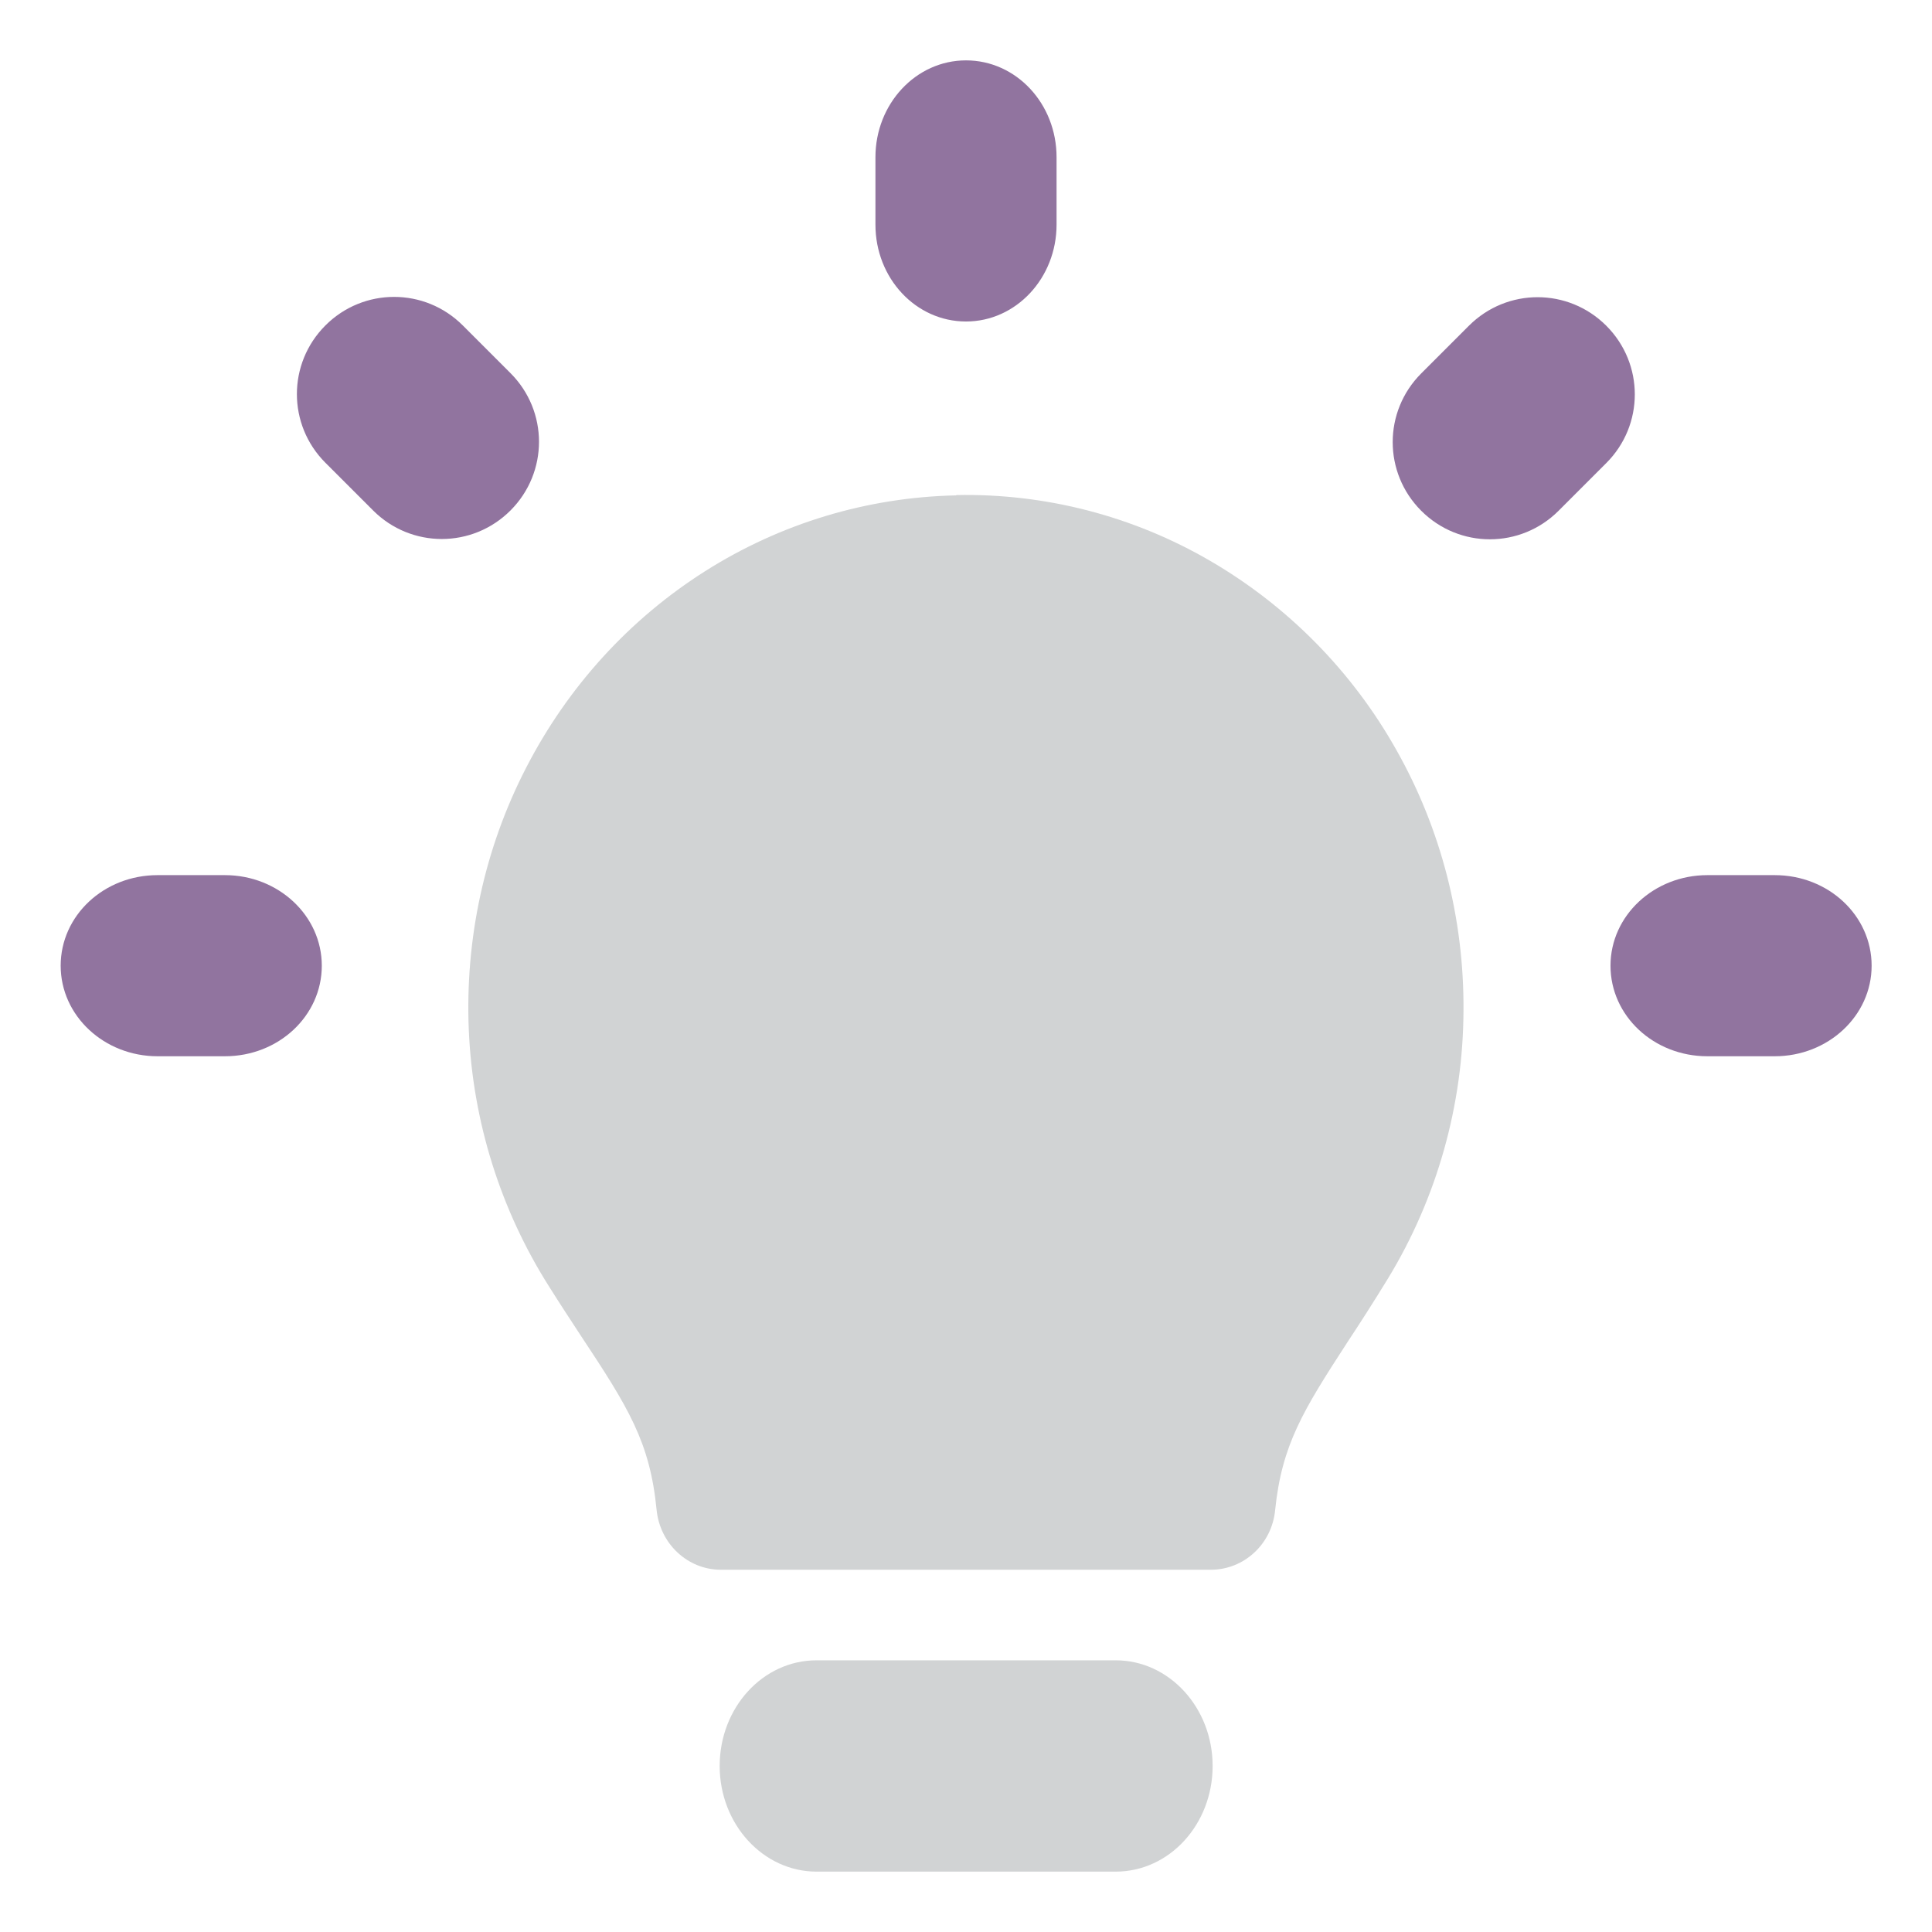
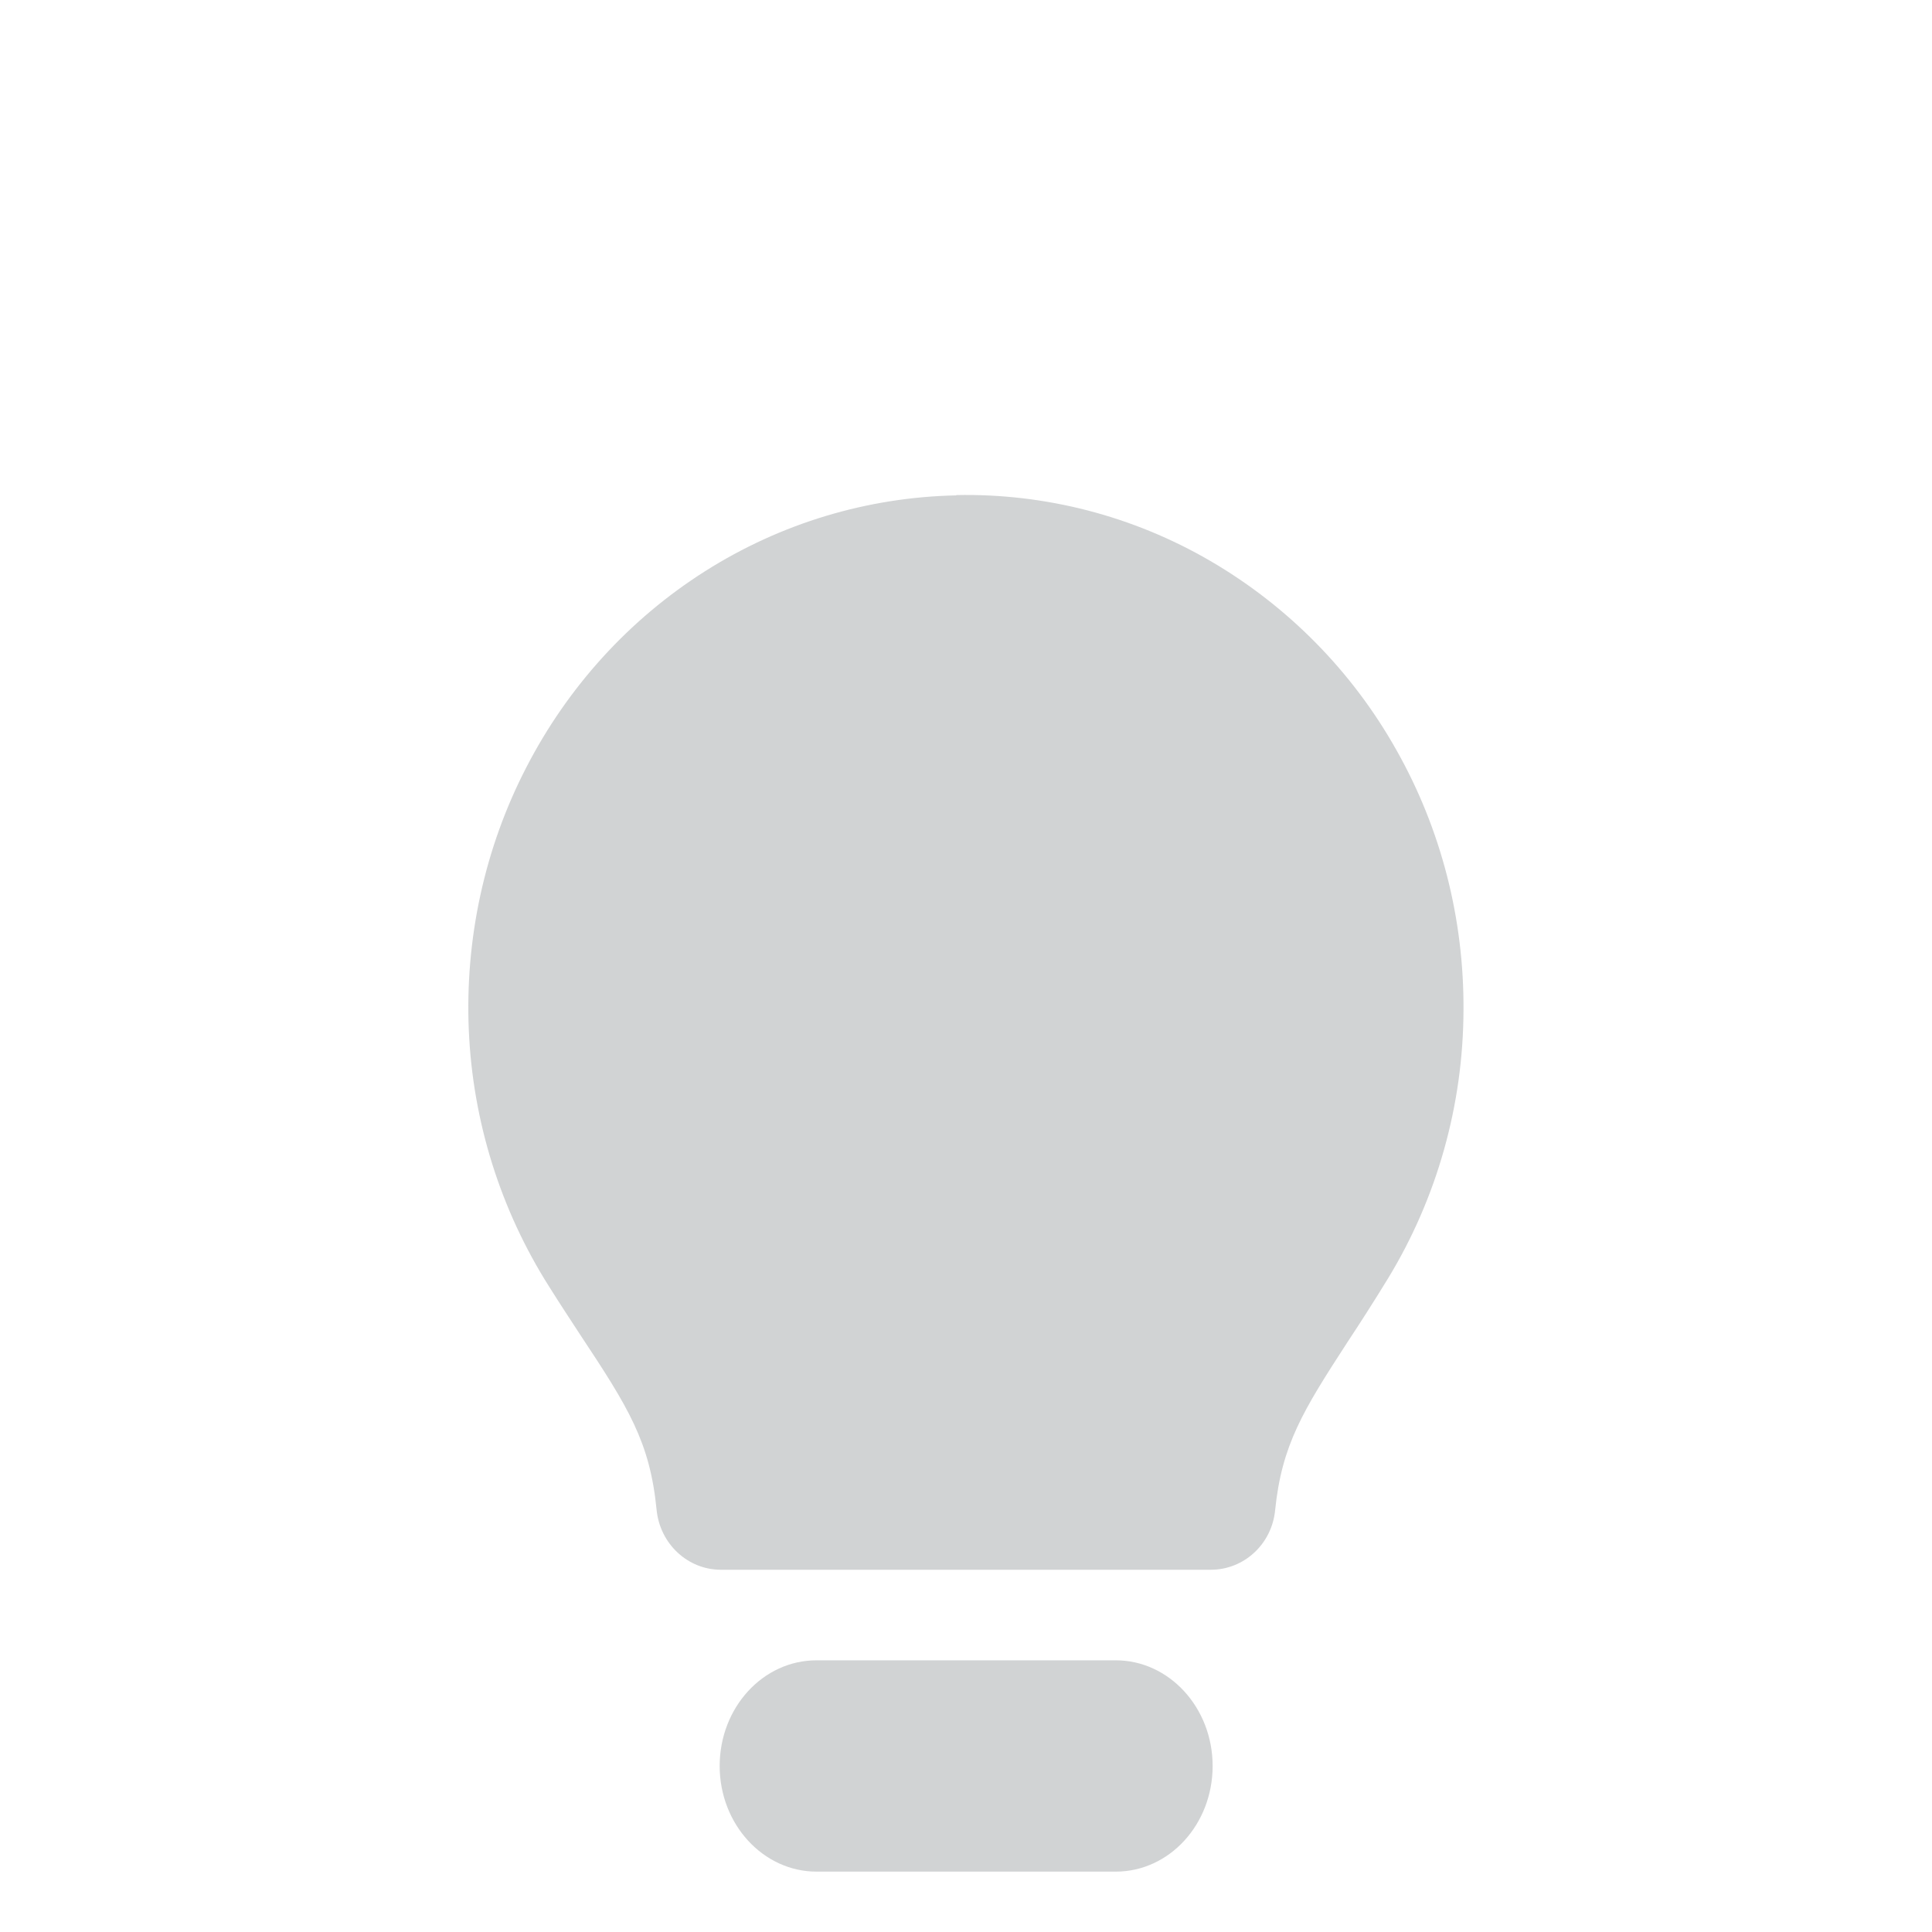
<svg xmlns="http://www.w3.org/2000/svg" id="Layer_1" data-name="Layer 1" viewBox="0 0 64 64">
  <defs>
    <style>
      .cls-1 {
        fill: none;
      }

      .cls-2 {
        fill: #d1d3d4;
      }

      .cls-2, .cls-3 {
        fill-rule: evenodd;
      }

      .cls-3 {
        fill: #91749f;
      }
    </style>
  </defs>
-   <path class="cls-3" d="m35,5.21c0-1.78-1.34-3.21-3-3.21s-3,1.44-3,3.21v2.23c0,1.78,1.34,3.21,3,3.21s3-1.44,3-3.21v-2.23Zm-19.67,5.57c-1.26-1.26-3.29-1.26-4.55,0-1.26,1.26-1.26,3.29,0,4.55l1.58,1.58c1.26,1.26,3.29,1.26,4.55,0,1.26-1.26,1.26-3.29,0-4.55l-1.58-1.58Zm46.67,21.21c0,1.66-1.44,3-3.21,3h-2.23c-1.78,0-3.21-1.34-3.21-3s1.44-3,3.21-3h2.23c1.78,0,3.21,1.34,3.21,3Zm-54.55,3c1.78,0,3.21-1.34,3.21-3s-1.44-3-3.21-3h-2.23c-1.78,0-3.21,1.34-3.21,3s1.44,3,3.21,3h2.23ZM53.21,10.79c1.26,1.26,1.26,3.29,0,4.55l-1.58,1.58c-1.26,1.26-3.29,1.26-4.55,0-1.26-1.26-1.26-3.29,0-4.55l1.58-1.58c1.26-1.26,3.29-1.26,4.55,0Z" />
-   <path class="cls-2" d="m31.68,16.4c2.94-.06,5.85.69,8.41,2.18,2.56,1.49,4.7,3.65,6.17,6.27,1.48,2.62,2.24,5.59,2.22,8.62-.01,3.14-.88,6.22-2.5,8.88-.49.8-.94,1.5-1.35,2.12h0c-1.46,2.25-2.17,3.39-2.39,5.56-.11,1.12-1.03,1.97-2.13,1.97h-16.23c-1.1,0-2.02-.86-2.13-1.99-.22-2.24-.93-3.38-2.52-5.78h0s0,0,0,0h0c-.32-.49-.67-1.02-1.04-1.61-1.61-2.54-2.53-5.47-2.66-8.49-.13-3.02.52-6.03,1.9-8.7,1.38-2.68,3.42-4.92,5.93-6.51,2.51-1.59,5.38-2.45,8.32-2.51Z" />
+   <path class="cls-2" d="m31.68,16.4c2.94-.06,5.85.69,8.41,2.18,2.56,1.49,4.7,3.65,6.17,6.27,1.48,2.62,2.24,5.59,2.22,8.62-.01,3.14-.88,6.22-2.5,8.88-.49.8-.94,1.5-1.35,2.12h0c-1.46,2.25-2.17,3.39-2.39,5.56-.11,1.12-1.03,1.97-2.13,1.97h-16.23c-1.1,0-2.02-.86-2.13-1.99-.22-2.24-.93-3.38-2.52-5.78h0s0,0,0,0c-.32-.49-.67-1.02-1.04-1.61-1.61-2.54-2.53-5.47-2.66-8.49-.13-3.02.52-6.03,1.9-8.7,1.38-2.68,3.42-4.92,5.93-6.51,2.51-1.59,5.38-2.45,8.32-2.51Z" />
  <path class="cls-2" d="m36.96,62c1.78,0,3.21-1.57,3.21-3.5s-1.44-3.5-3.21-3.5h-9.91c-1.78,0-3.21,1.57-3.21,3.5s1.44,3.5,3.21,3.5h9.91Z" />
  <rect class="cls-1" width="64" height="64" />
</svg>